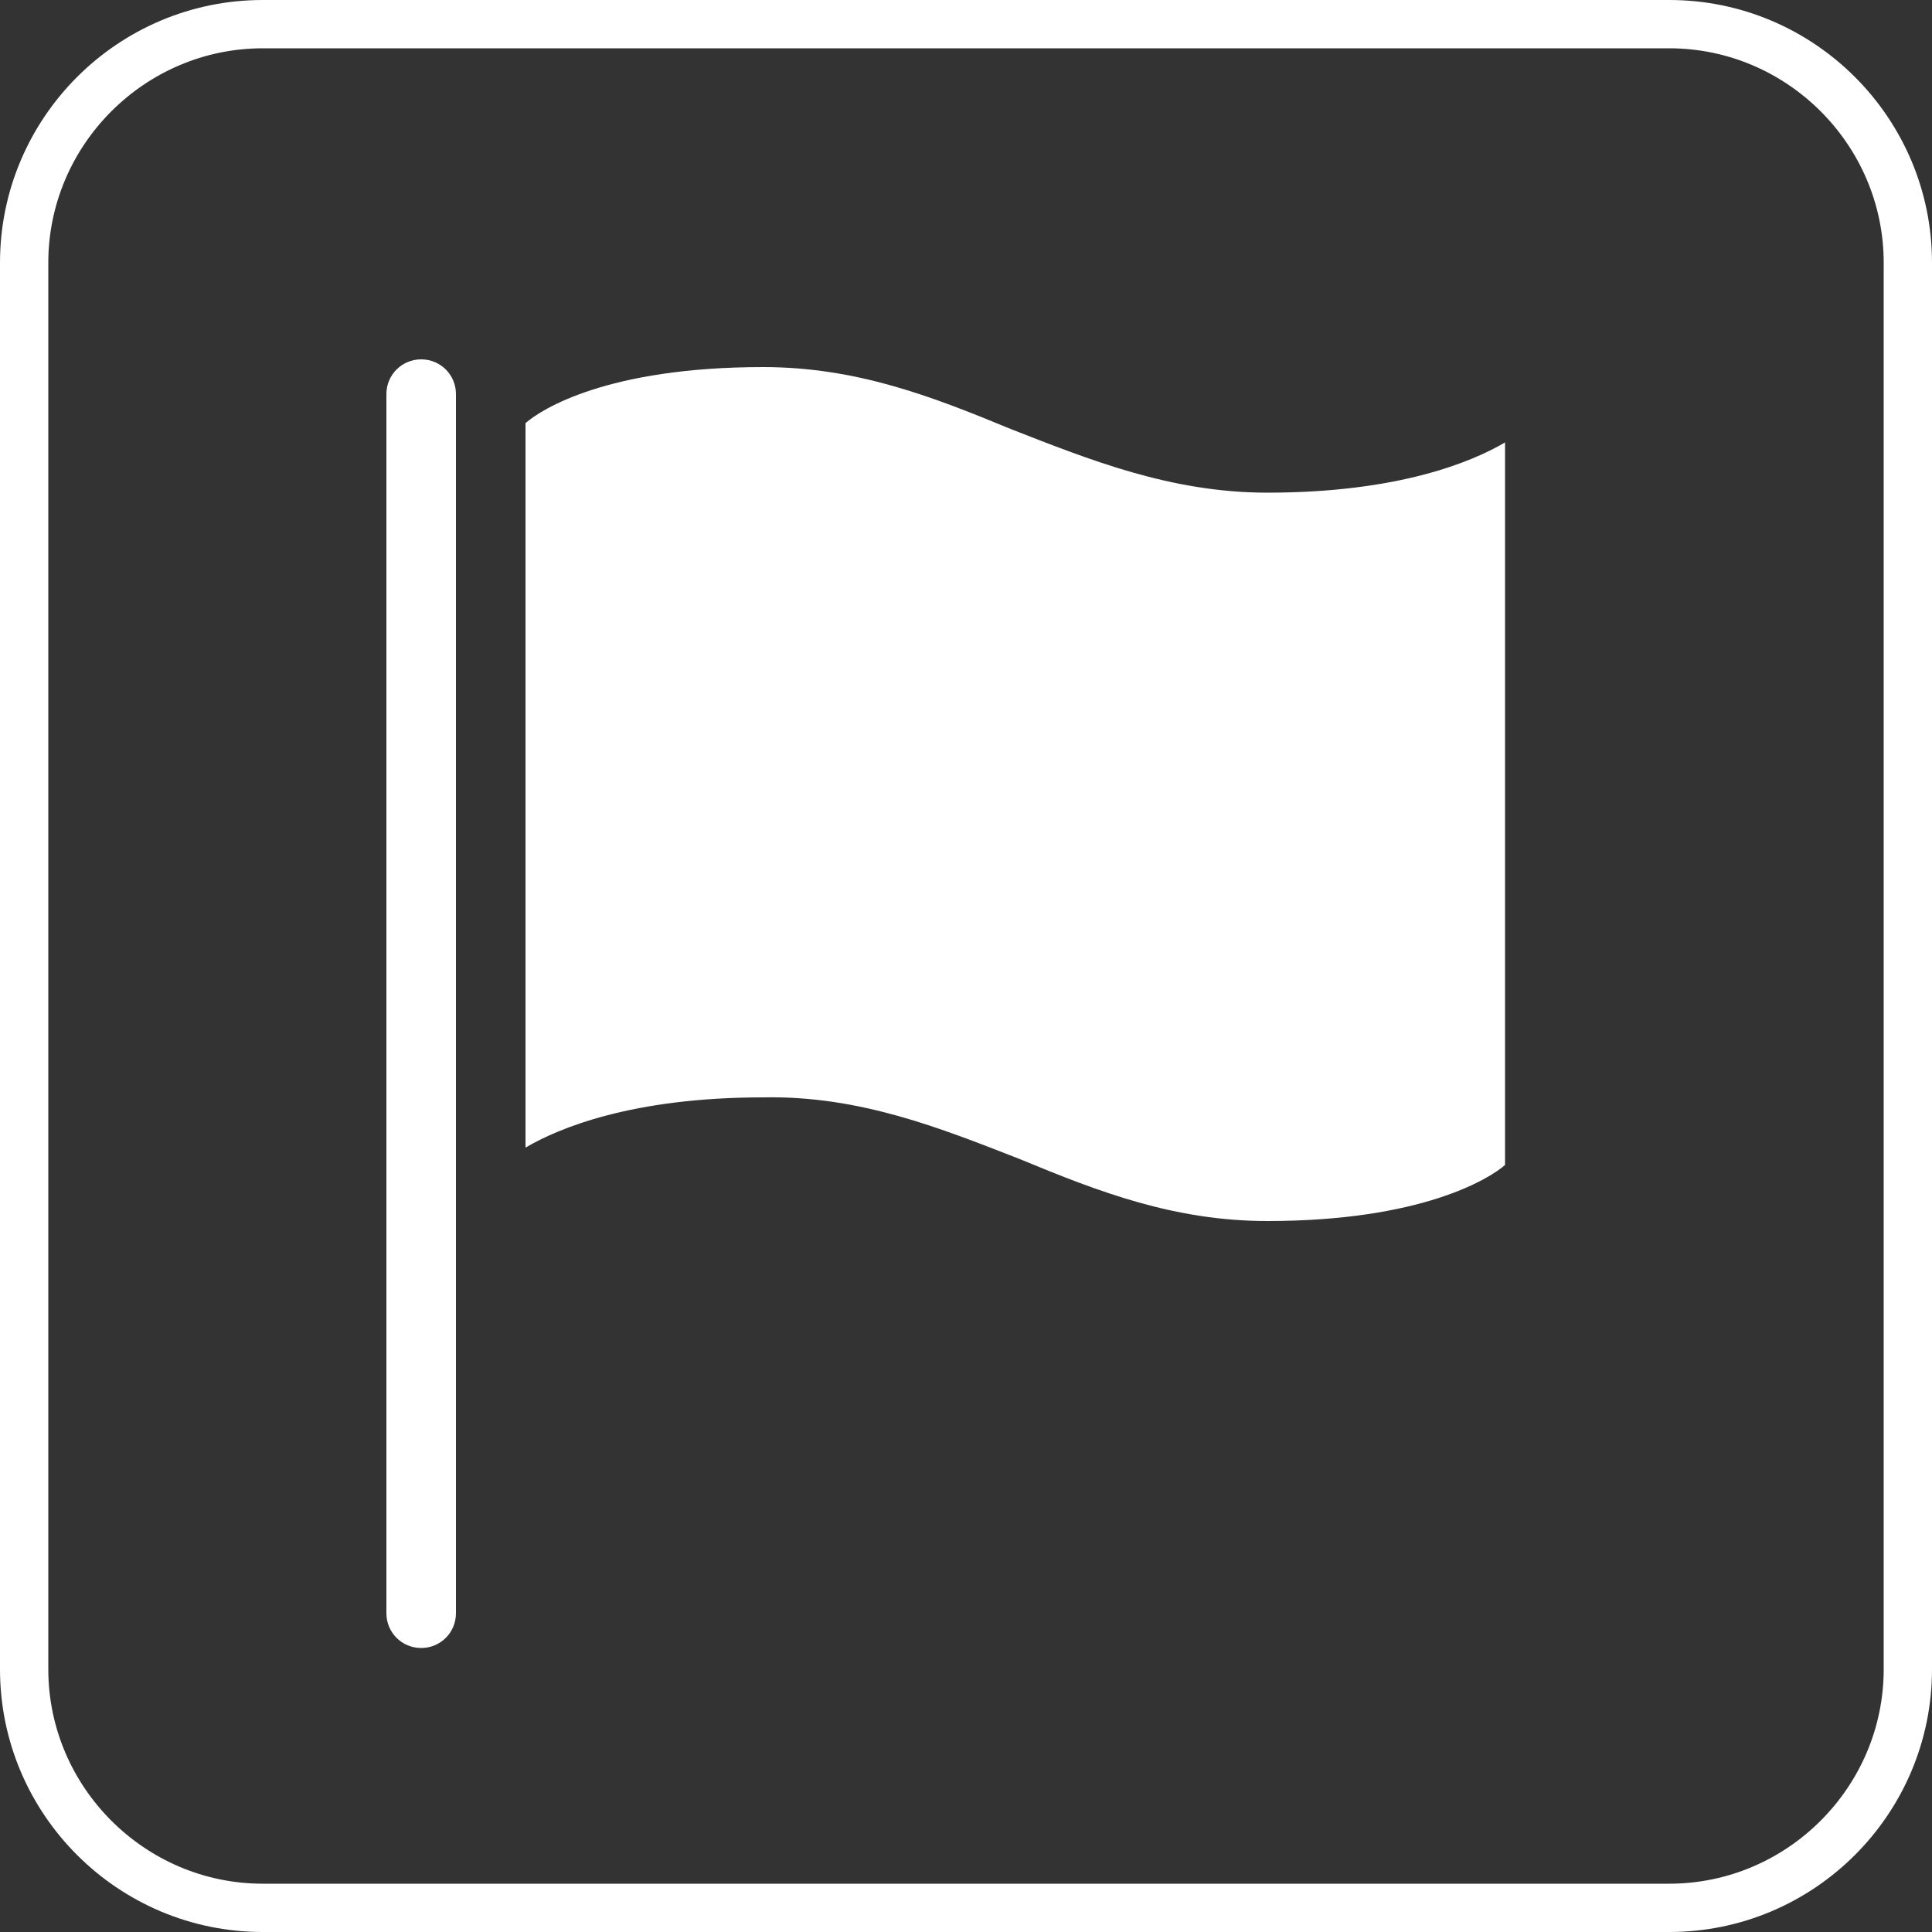
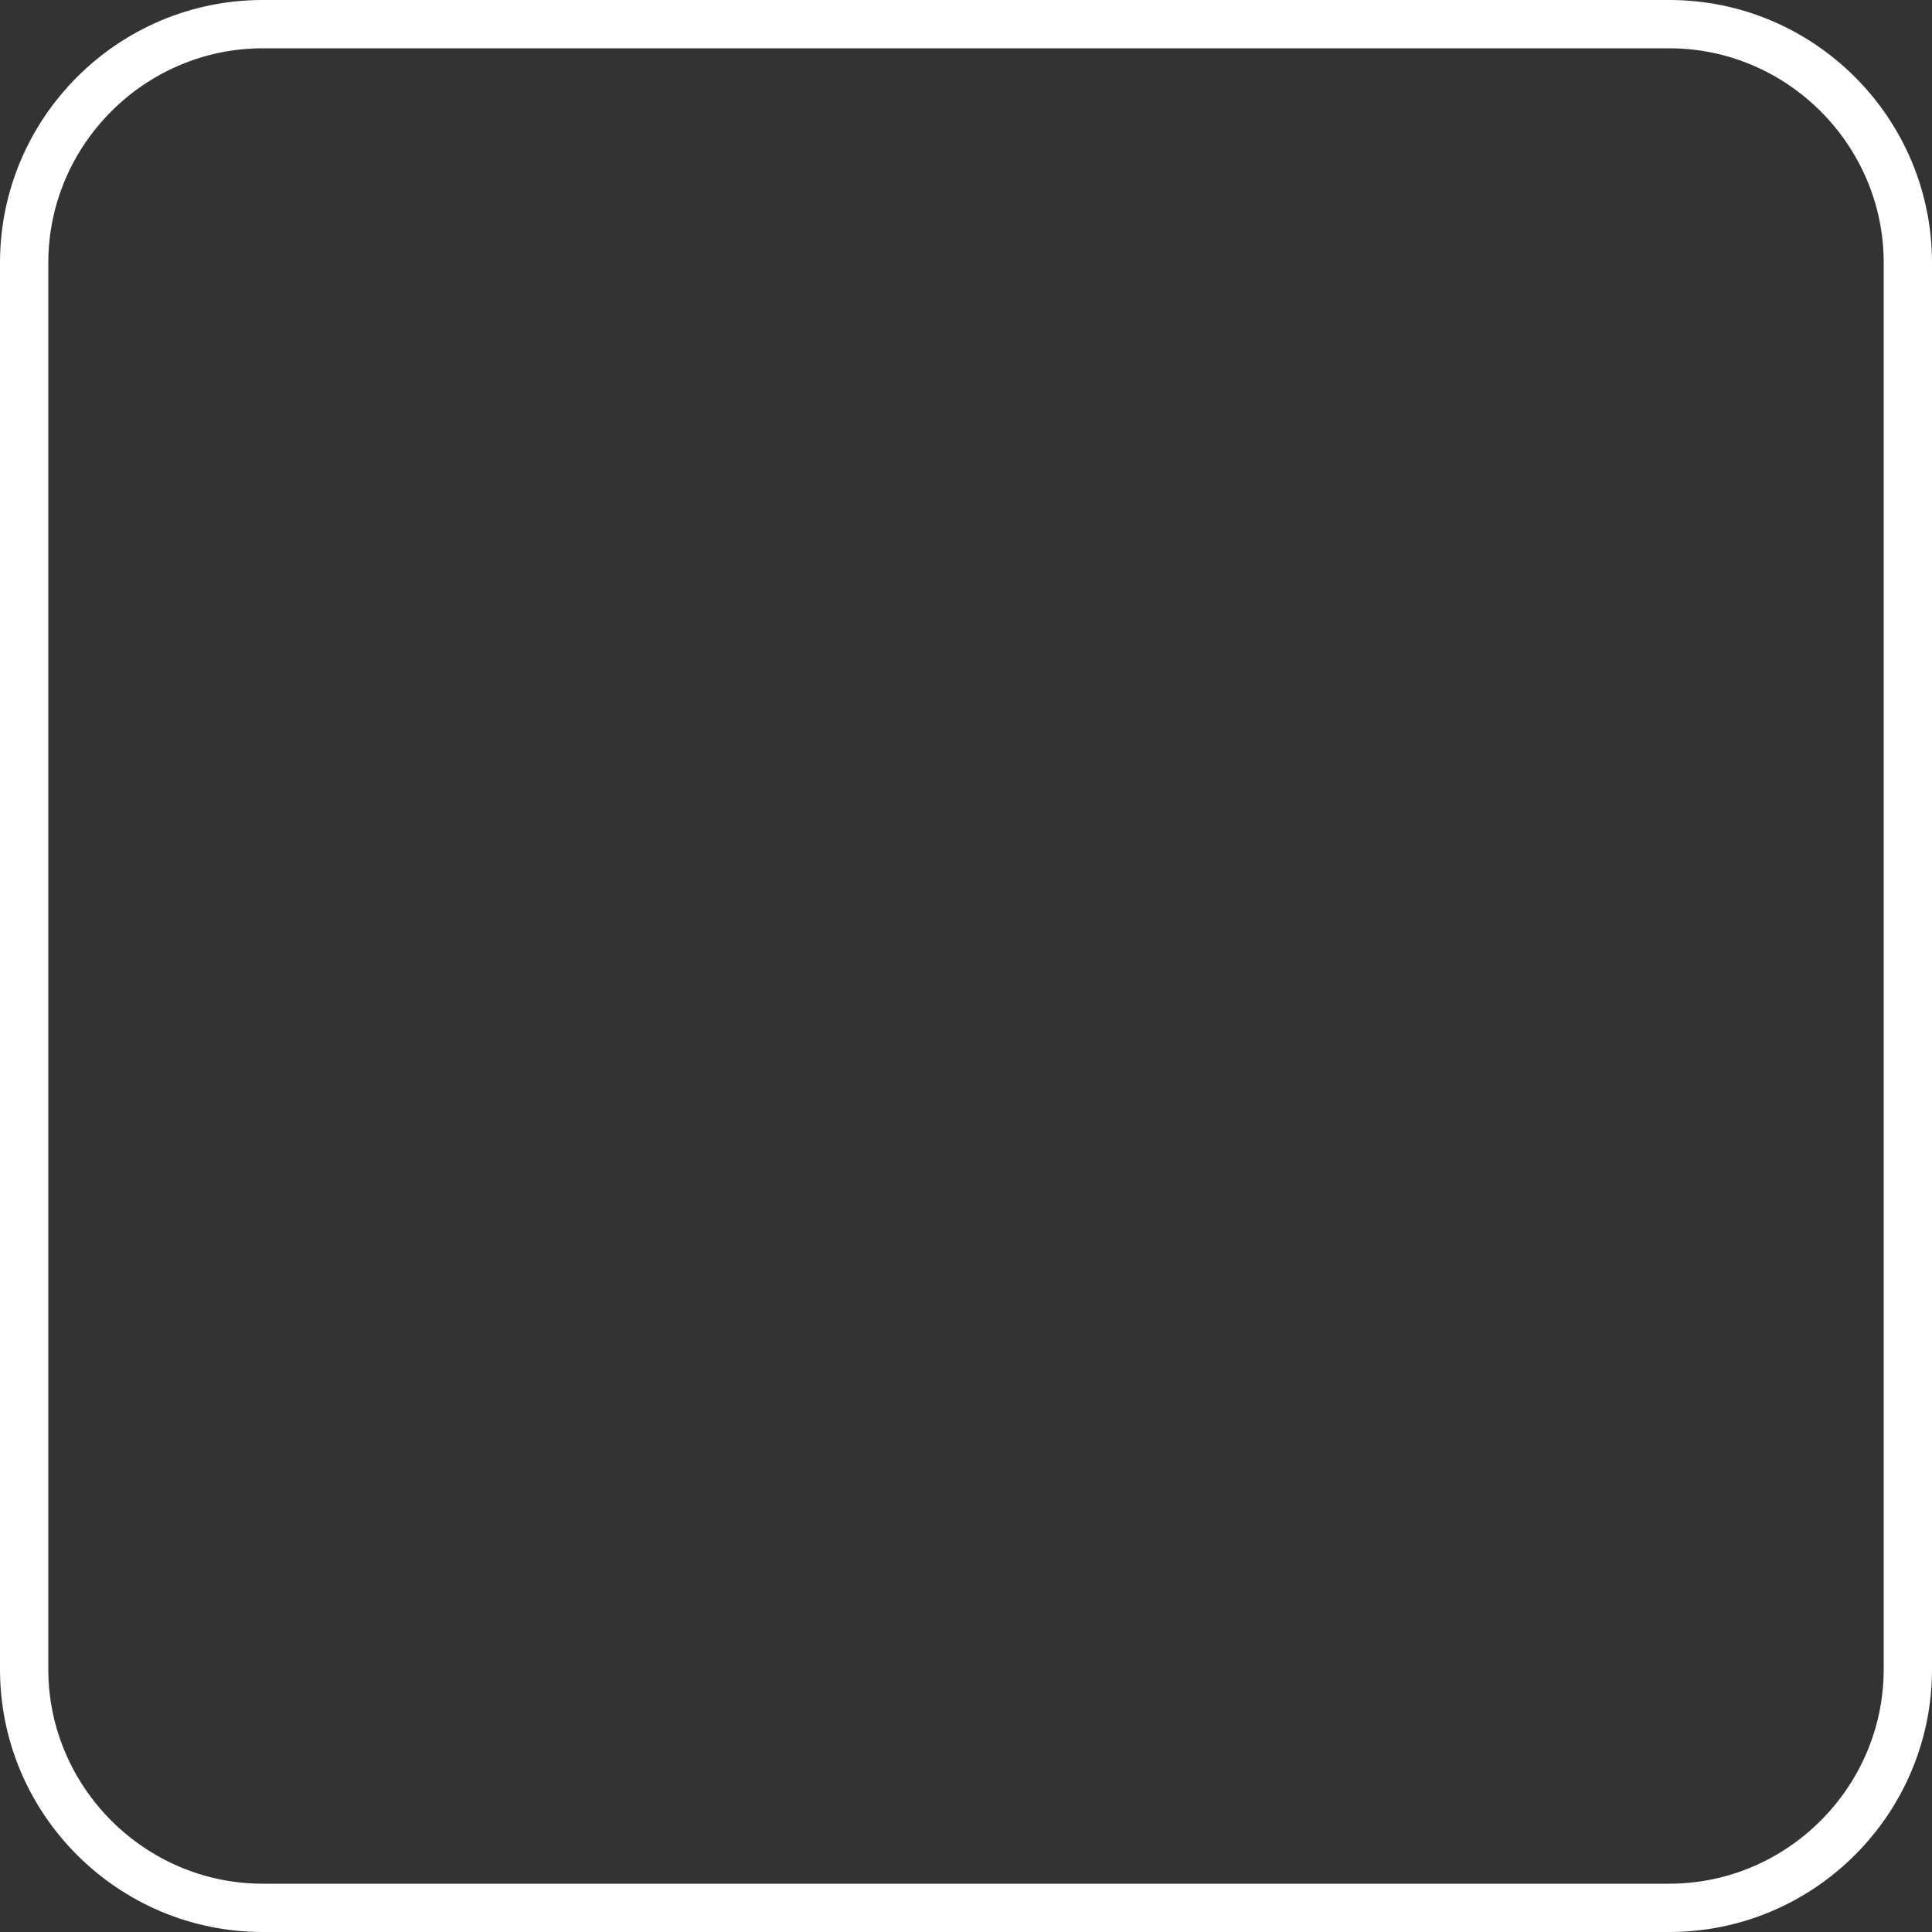
<svg xmlns="http://www.w3.org/2000/svg" version="1.1" id="Ebene_1" x="0px" y="0px" viewBox="0 0 100 100" style="enable-background:new 0 0 100 100;" xml:space="preserve">
  <rect x="0" y="0" width="100" height="100" fill="#333333" stroke="none" />
  <style type="text/css">
	.st0{fill:#FFFFFF;}
</style>
  <path class="st0" d="M86.4,2.5c6.1,0,11.1,5,11.1,11.1v72.8c0,6.1-5,11.1-11.1,11.1H13.6c-6.1,0-11.1-5-11.1-11.1V13.6  c0-6.1,5-11.1,11.1-11.1H86.4 M86.4,0H13.6C6.1,0,0,6.1,0,13.6v72.8C0,93.9,6.1,100,13.6,100h72.8c7.5,0,13.6-6.1,13.6-13.6V13.6  C100,6.1,93.9,0,86.4,0L86.4,0z" />
-   <path class="st0" d="M52.8,60c4.1,1.7,8,3.2,12.8,3.2c8,0,11.5-2.2,12.3-2.9V22.9c-1.7,1-5.5,2.6-12.3,2.6c-5,0-9.2-1.7-13.3-3.3  c-4.1-1.7-8-3.2-12.8-3.2c-8.1,0-11.5,2.2-12.3,2.9v37.5c1.7-1,5.5-2.6,12.3-2.6C44.5,56.7,48.7,58.4,52.8,60z" />
-   <path class="st0" d="M21.8,85.3c-1,0-1.8-0.8-1.8-1.8V20.4c0-1,0.8-1.8,1.8-1.8c1,0,1.8,0.8,1.8,1.8v63.1  C23.6,84.5,22.8,85.3,21.8,85.3z" />
</svg>